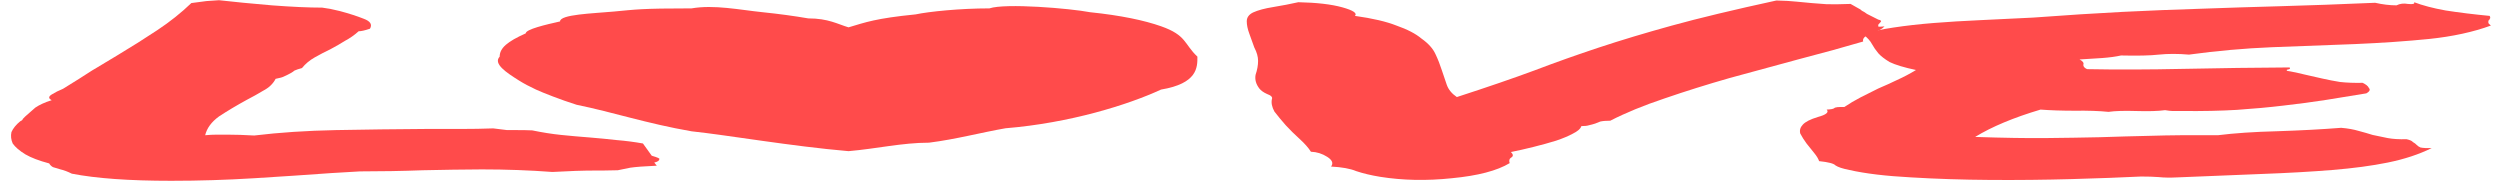
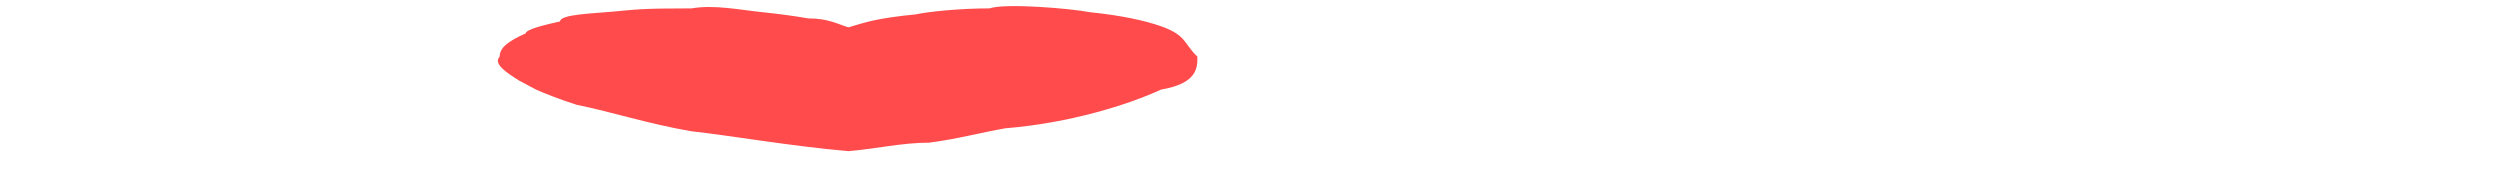
<svg xmlns="http://www.w3.org/2000/svg" class="inline-block" style="height:1.5ex;margin-top:-0.3ex" viewBox="0 0 163 53" fill="none" preserveAspectRatio="none">
-   <path d="M21.579 49.848C20.048 50.34 18.38 50.832 16.576 51.324C14.771 51.816 12.967 52.062 11.162 52.062C8.429 52.062 6.269 51.379 4.683 50.012C4.41 49.411 4.164 49.001 3.945 48.782C3.781 48.563 3.617 48.344 3.453 48.126C3.343 47.852 3.261 47.497 3.207 47.059C2.551 46.294 2.031 45.419 1.648 44.435C1.266 43.396 0.992 42.357 0.828 41.318C0.719 40.224 0.691 39.131 0.746 38.037C0.855 36.944 1.047 35.905 1.32 34.92C1.43 34.702 1.484 34.483 1.484 34.264C1.539 34.046 1.594 33.8 1.648 33.526C1.867 32.651 2.086 31.804 2.304 30.984C2.578 30.163 2.933 29.453 3.371 28.851C3.152 28.359 3.152 27.812 3.371 27.211C3.589 26.609 3.835 26.062 4.109 25.57C4.874 23.493 5.503 21.743 5.995 20.321C6.542 18.845 7.089 17.396 7.636 15.974C8.565 13.514 9.44 11.08 10.26 8.674C11.081 6.269 11.819 3.671 12.475 0.883C12.912 0.609 13.24 0.418 13.459 0.309C13.787 0.199 14.06 0.117 14.279 0.062C15.263 0.555 16.412 1.047 17.724 1.539C19.036 1.976 20.13 2.195 21.005 2.195C21.442 2.468 21.716 2.687 21.825 2.851C21.934 2.961 22.044 3.07 22.153 3.179C22.755 3.89 23.274 4.628 23.711 5.394C24.149 6.105 24.285 7.061 24.122 8.264C23.793 8.757 23.547 9.003 23.383 9.003C23.11 10.096 22.809 11.026 22.481 11.791C22.208 12.557 21.907 13.322 21.579 14.088C21.196 14.908 20.841 15.728 20.513 16.548C20.185 17.369 19.911 18.38 19.692 19.583C19.474 19.856 19.31 20.102 19.2 20.321C19.146 20.54 19.064 20.786 18.954 21.059C18.845 21.333 18.708 21.634 18.544 21.962C18.435 22.235 18.244 22.481 17.97 22.7C17.806 24.121 17.533 25.27 17.15 26.145C16.822 27.019 16.466 27.894 16.084 28.769C15.428 30.355 14.826 31.941 14.279 33.526C13.787 35.112 13.486 36.916 13.377 38.94C13.65 38.83 13.896 38.775 14.115 38.775C14.389 38.775 14.635 38.775 14.853 38.775C15.345 38.775 15.92 38.858 16.576 39.022C18.216 38.147 19.993 37.627 21.907 37.463C23.875 37.299 25.817 37.19 27.73 37.135C28.496 37.135 29.261 37.135 30.027 37.135C30.792 37.135 31.503 37.08 32.159 36.971C32.651 37.244 32.952 37.408 33.062 37.463C33.226 37.463 33.444 37.463 33.718 37.463C34.1 37.463 34.428 37.49 34.702 37.545C35.358 38.147 35.987 38.584 36.588 38.858C37.19 39.131 37.819 39.377 38.475 39.596C39.076 39.814 39.65 40.06 40.197 40.334C40.799 40.553 41.373 40.881 41.92 41.318L42.494 44.845C42.877 45.337 43.041 45.665 42.986 45.829C42.986 46.267 42.877 46.595 42.658 46.813L42.822 47.715C42.002 47.88 41.428 48.071 41.099 48.29C40.826 48.508 40.553 48.754 40.279 49.028C39.842 49.083 39.514 49.11 39.295 49.11C39.131 49.11 38.967 49.11 38.803 49.11C38.037 49.11 37.108 49.246 36.014 49.52C34.538 49.028 33.007 48.782 31.421 48.782C30.82 48.782 30.191 48.809 29.535 48.864C28.879 48.918 28.222 48.973 27.566 49.028C26.91 49.137 26.227 49.219 25.516 49.274C24.86 49.328 24.176 49.356 23.465 49.356L21.579 49.848Z" fill="#FF4B4B" />
-   <path d="M103.106 36.315C103.051 37.08 102.86 37.819 102.532 38.529C102.258 39.185 101.903 39.842 101.465 40.498C101.028 41.099 100.536 41.701 99.989 42.302C99.497 42.849 99.005 43.341 98.513 43.779C98.677 44.489 98.677 45.036 98.513 45.419C98.403 45.747 98.376 46.267 98.431 46.977C97.61 49.164 96.353 50.614 94.658 51.324C93.017 52.09 91.459 51.953 89.983 50.914C89.381 50.477 88.862 49.93 88.424 49.274C88.042 48.563 87.495 48.126 86.784 47.962C86.948 47.032 86.866 46.102 86.538 45.173C86.21 44.243 85.854 43.751 85.472 43.697C85.308 42.548 85.061 41.318 84.734 40.006C84.405 38.693 84.105 37.381 83.831 36.069C83.558 34.702 83.312 33.389 83.093 32.132C82.929 30.82 82.874 29.617 82.929 28.523C82.984 27.976 82.874 27.484 82.601 27.047C82.382 26.609 82.218 26.09 82.109 25.488C81.89 24.231 81.808 22.918 81.863 21.552C81.972 20.13 82.027 18.79 82.027 17.532C82.027 16.33 81.945 15.045 81.781 13.678C81.671 12.256 81.562 10.916 81.453 9.659C81.343 8.346 81.289 7.171 81.289 6.132C81.289 5.038 81.425 4.191 81.699 3.589C82.027 2.933 82.464 2.414 83.011 2.031C83.612 1.594 84.159 1.129 84.651 0.637C85.854 0.746 86.811 1.238 87.522 2.113C88.233 2.988 88.506 3.808 88.342 4.574C89.491 5.284 90.393 6.214 91.049 7.362C91.76 8.456 92.307 9.713 92.689 11.135C93.127 12.502 93.427 13.978 93.591 15.564C93.756 17.095 93.892 18.626 94.002 20.157C94.111 21.634 94.22 23.055 94.33 24.422C94.439 25.789 94.658 26.965 94.986 27.949C97.009 25.051 98.704 22.481 100.071 20.239C101.438 17.943 102.832 15.755 104.254 13.678C105.676 11.6 107.261 9.495 109.011 7.362C110.761 5.23 113.03 2.824 115.819 0.145C116.365 0.199 116.803 0.309 117.131 0.473C117.514 0.637 117.842 0.773 118.115 0.883C118.389 0.992 118.717 1.101 119.099 1.211C119.482 1.265 120.002 1.238 120.658 1.129C120.876 1.676 121.041 2.086 121.15 2.359C121.259 2.578 121.341 2.824 121.396 3.097C121.505 3.316 121.615 3.617 121.724 3.999C121.888 4.382 122.134 4.929 122.462 5.64C122.626 5.804 122.681 6.023 122.626 6.296C122.572 6.569 122.517 6.843 122.462 7.116C122.462 7.335 122.462 7.499 122.462 7.608C122.462 7.718 122.599 7.718 122.872 7.608C122.708 8.374 122.408 9.085 121.97 9.741C121.587 10.342 121.423 11.08 121.478 11.955C120.22 13.596 118.826 15.291 117.295 17.04C115.819 18.79 114.315 20.595 112.784 22.454C111.308 24.313 109.886 26.281 108.519 28.359C107.152 30.382 105.976 32.515 104.992 34.757C104.719 34.757 104.5 34.839 104.336 35.003C104.227 35.167 104.117 35.358 104.008 35.577C103.899 35.741 103.762 35.905 103.598 36.069C103.488 36.233 103.324 36.315 103.106 36.315Z" fill="#FF4B4B" />
-   <path d="M162.323 4.574C162.378 4.956 162.378 5.257 162.323 5.476C162.323 5.64 162.296 5.804 162.241 5.968C162.241 6.132 162.241 6.323 162.241 6.542C162.241 6.706 162.296 6.979 162.405 7.362C161.257 9.221 159.917 10.506 158.386 11.217C156.91 11.873 155.297 12.365 153.547 12.693C151.798 12.967 149.993 13.268 148.134 13.596C146.33 13.924 144.525 14.634 142.721 15.728C142.01 15.455 141.354 15.455 140.752 15.728C140.206 16.002 139.385 16.084 138.292 15.974C137.964 16.302 137.554 16.548 137.062 16.712C136.569 16.822 136.077 16.958 135.585 17.122C135.804 17.615 135.886 18.134 135.831 18.681C135.831 19.173 135.913 19.583 136.077 19.911C137.991 20.075 140.096 20.048 142.393 19.829C144.744 19.61 147.041 19.474 149.282 19.419C149.337 19.692 149.31 19.884 149.2 19.993C149.091 20.048 149.064 20.184 149.118 20.403C149.501 20.677 149.884 21.032 150.267 21.469C150.649 21.852 151.032 22.235 151.415 22.618C151.798 23 152.18 23.328 152.563 23.602C153.001 23.821 153.493 23.903 154.039 23.848C154.258 24.285 154.395 24.777 154.45 25.324C154.559 25.816 154.504 26.336 154.286 26.883C153.411 27.484 152.536 28.113 151.661 28.769C150.786 29.371 149.857 29.917 148.872 30.41C147.943 30.902 146.931 31.312 145.838 31.64C144.799 31.913 143.623 32.023 142.311 31.968C142.037 31.968 141.819 31.968 141.655 31.968C141.545 31.968 141.381 31.886 141.162 31.722C140.725 31.995 140.096 32.077 139.276 31.968C138.511 31.858 137.909 31.941 137.472 32.214C136.87 31.941 136.132 31.831 135.257 31.886C134.437 31.886 133.699 31.776 133.043 31.558C132.168 32.706 131.375 33.936 130.664 35.249C129.953 36.561 129.324 37.955 128.778 39.432C130.637 39.705 132.168 39.814 133.371 39.76C134.628 39.705 135.804 39.623 136.898 39.514C137.991 39.35 139.112 39.213 140.26 39.103C141.409 38.94 142.858 38.885 144.607 38.94C145.701 38.338 146.986 37.955 148.462 37.791C149.993 37.572 151.388 37.244 152.645 36.807C153.083 36.971 153.465 37.272 153.793 37.709C154.121 38.092 154.422 38.475 154.696 38.858C155.024 39.185 155.352 39.486 155.68 39.76C156.008 40.033 156.418 40.142 156.91 40.088C157.129 40.306 157.266 40.58 157.32 40.908C157.43 41.181 157.512 41.455 157.566 41.728C157.621 42.002 157.703 42.248 157.812 42.466C157.976 42.63 158.222 42.685 158.551 42.63C157.73 44.435 156.773 45.829 155.68 46.813C154.641 47.743 153.438 48.454 152.071 48.946C150.704 49.438 149.173 49.821 147.478 50.094C145.838 50.367 144.006 50.696 141.983 51.078C141.491 51.188 141.08 51.16 140.752 50.996C140.424 50.887 140.042 50.832 139.604 50.832C138.347 51.106 136.843 51.352 135.093 51.57C133.343 51.789 131.566 51.871 129.762 51.816C127.957 51.762 126.235 51.516 124.595 51.078C122.954 50.696 121.615 49.985 120.576 48.946C120.138 48.563 119.838 48.126 119.674 47.633C119.564 47.087 119.209 46.677 118.607 46.403C118.553 45.692 118.443 44.9 118.279 44.025C118.115 43.15 117.951 42.248 117.787 41.318C117.623 40.334 117.486 39.377 117.377 38.447C117.322 37.518 117.377 36.67 117.541 35.905C117.705 35.085 118.033 34.346 118.525 33.69C119.072 33.034 119.263 32.323 119.099 31.558C119.373 31.503 119.537 31.366 119.592 31.148C119.646 30.874 119.865 30.765 120.248 30.82C120.576 29.835 120.931 28.906 121.314 28.031C121.697 27.156 122.079 26.309 122.462 25.488C122.9 24.668 123.31 23.848 123.692 23.028C124.13 22.153 124.54 21.196 124.923 20.157C124.157 19.446 123.583 18.681 123.2 17.861C122.872 16.986 122.626 16.138 122.462 15.318C122.298 14.443 122.161 13.568 122.052 12.693C121.943 11.764 121.751 10.834 121.478 9.905C122.025 9.085 122.681 8.428 123.446 7.936C124.267 7.39 125.141 6.952 126.071 6.624C127.001 6.296 128.012 6.023 129.106 5.804C130.199 5.585 131.348 5.339 132.551 5.066C134.738 4.355 136.679 3.808 138.374 3.425C140.124 3.043 141.819 2.742 143.459 2.523C145.154 2.25 146.904 2.004 148.708 1.785C150.513 1.566 152.563 1.238 154.86 0.801C155.352 1.293 155.817 1.539 156.254 1.539C156.473 1.047 156.719 0.91 156.992 1.129C157.32 1.293 157.457 1.129 157.402 0.637C157.949 1.566 158.633 2.359 159.453 3.015C160.328 3.617 161.284 4.136 162.323 4.574Z" fill="#FF4B4B" />
-   <path d="M33.833 23.168C33.012 20.883 32.141 18.356 32.578 16.312C32.582 13.795 33.087 11.96 34.278 9.607C34.278 8.438 35.593 7.082 36.514 6.172C36.514 4.142 38.633 3.887 40.014 3.328C41.454 2.745 41.763 2.413 45.088 2.413C46.575 1.296 48.196 2.824 49.722 3.516C50.769 3.991 51.78 4.598 52.7 5.297C54.011 5.297 54.608 6.941 55.324 7.873C56.433 6.429 57.074 5.297 59.699 4.142C60.573 3.328 62.594 2.413 64.51 2.413C65.56 0.858 69.759 2.413 71.072 3.516C73.091 4.436 74.606 5.867 75.701 7.563C77.374 10.156 77.195 12.669 78.071 16.312C78.076 19.444 78.071 24.042 75.701 25.792C73.538 30.202 69.759 35.415 65.56 36.936C64.003 38.132 62.334 40.106 60.573 41.086C58.824 41.086 57.145 42.837 55.324 43.528C51.586 42.109 47.45 38.915 45.088 37.81C42.146 35.551 40.014 32.354 37.592 30.166C36.566 28.747 35.373 26.66 34.947 25.792C34.522 24.924 34.149 24.048 33.833 23.168Z" fill="#FF4B4B" />
+   <path d="M33.833 23.168C33.012 20.883 32.141 18.356 32.578 16.312C32.582 13.795 33.087 11.96 34.278 9.607C34.278 8.438 35.593 7.082 36.514 6.172C36.514 4.142 38.633 3.887 40.014 3.328C41.454 2.745 41.763 2.413 45.088 2.413C46.575 1.296 48.196 2.824 49.722 3.516C50.769 3.991 51.78 4.598 52.7 5.297C54.011 5.297 54.608 6.941 55.324 7.873C56.433 6.429 57.074 5.297 59.699 4.142C60.573 3.328 62.594 2.413 64.51 2.413C65.56 0.858 69.759 2.413 71.072 3.516C73.091 4.436 74.606 5.867 75.701 7.563C77.374 10.156 77.195 12.669 78.071 16.312C78.076 19.444 78.071 24.042 75.701 25.792C73.538 30.202 69.759 35.415 65.56 36.936C64.003 38.132 62.334 40.106 60.573 41.086C58.824 41.086 57.145 42.837 55.324 43.528C51.586 42.109 47.45 38.915 45.088 37.81C42.146 35.551 40.014 32.354 37.592 30.166C36.566 28.747 35.373 26.66 34.947 25.792Z" fill="#FF4B4B" />
</svg>